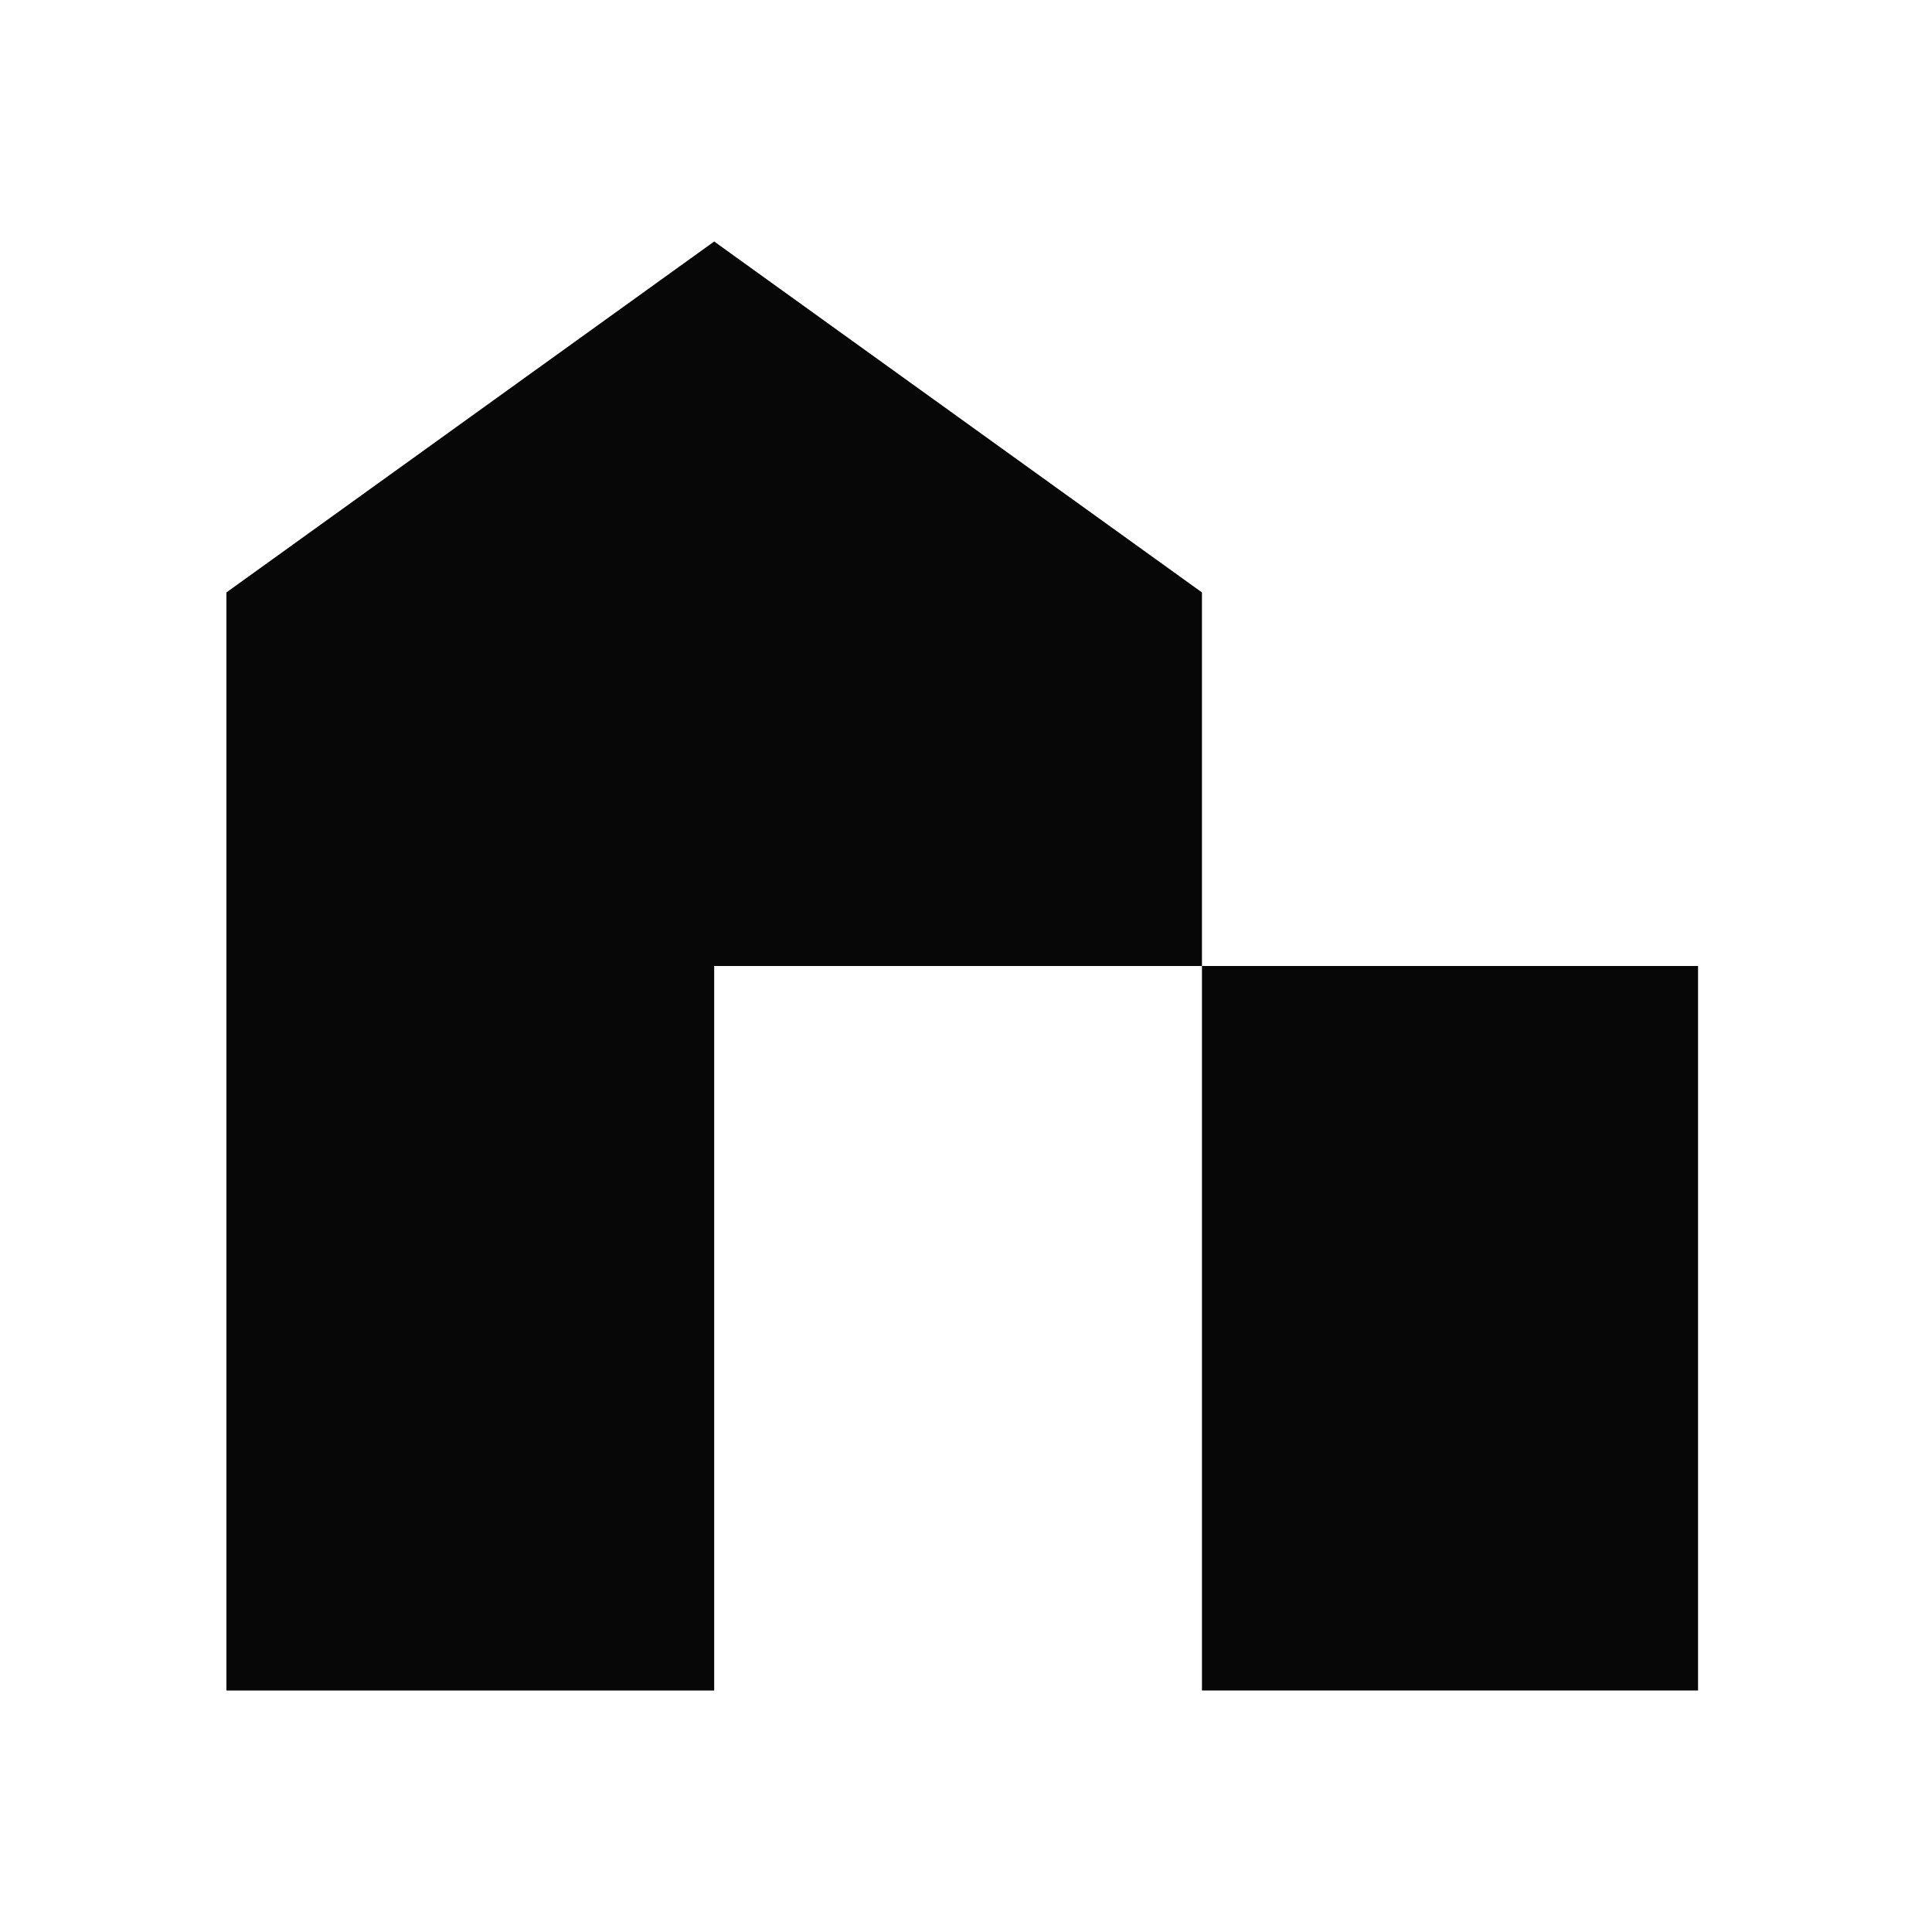
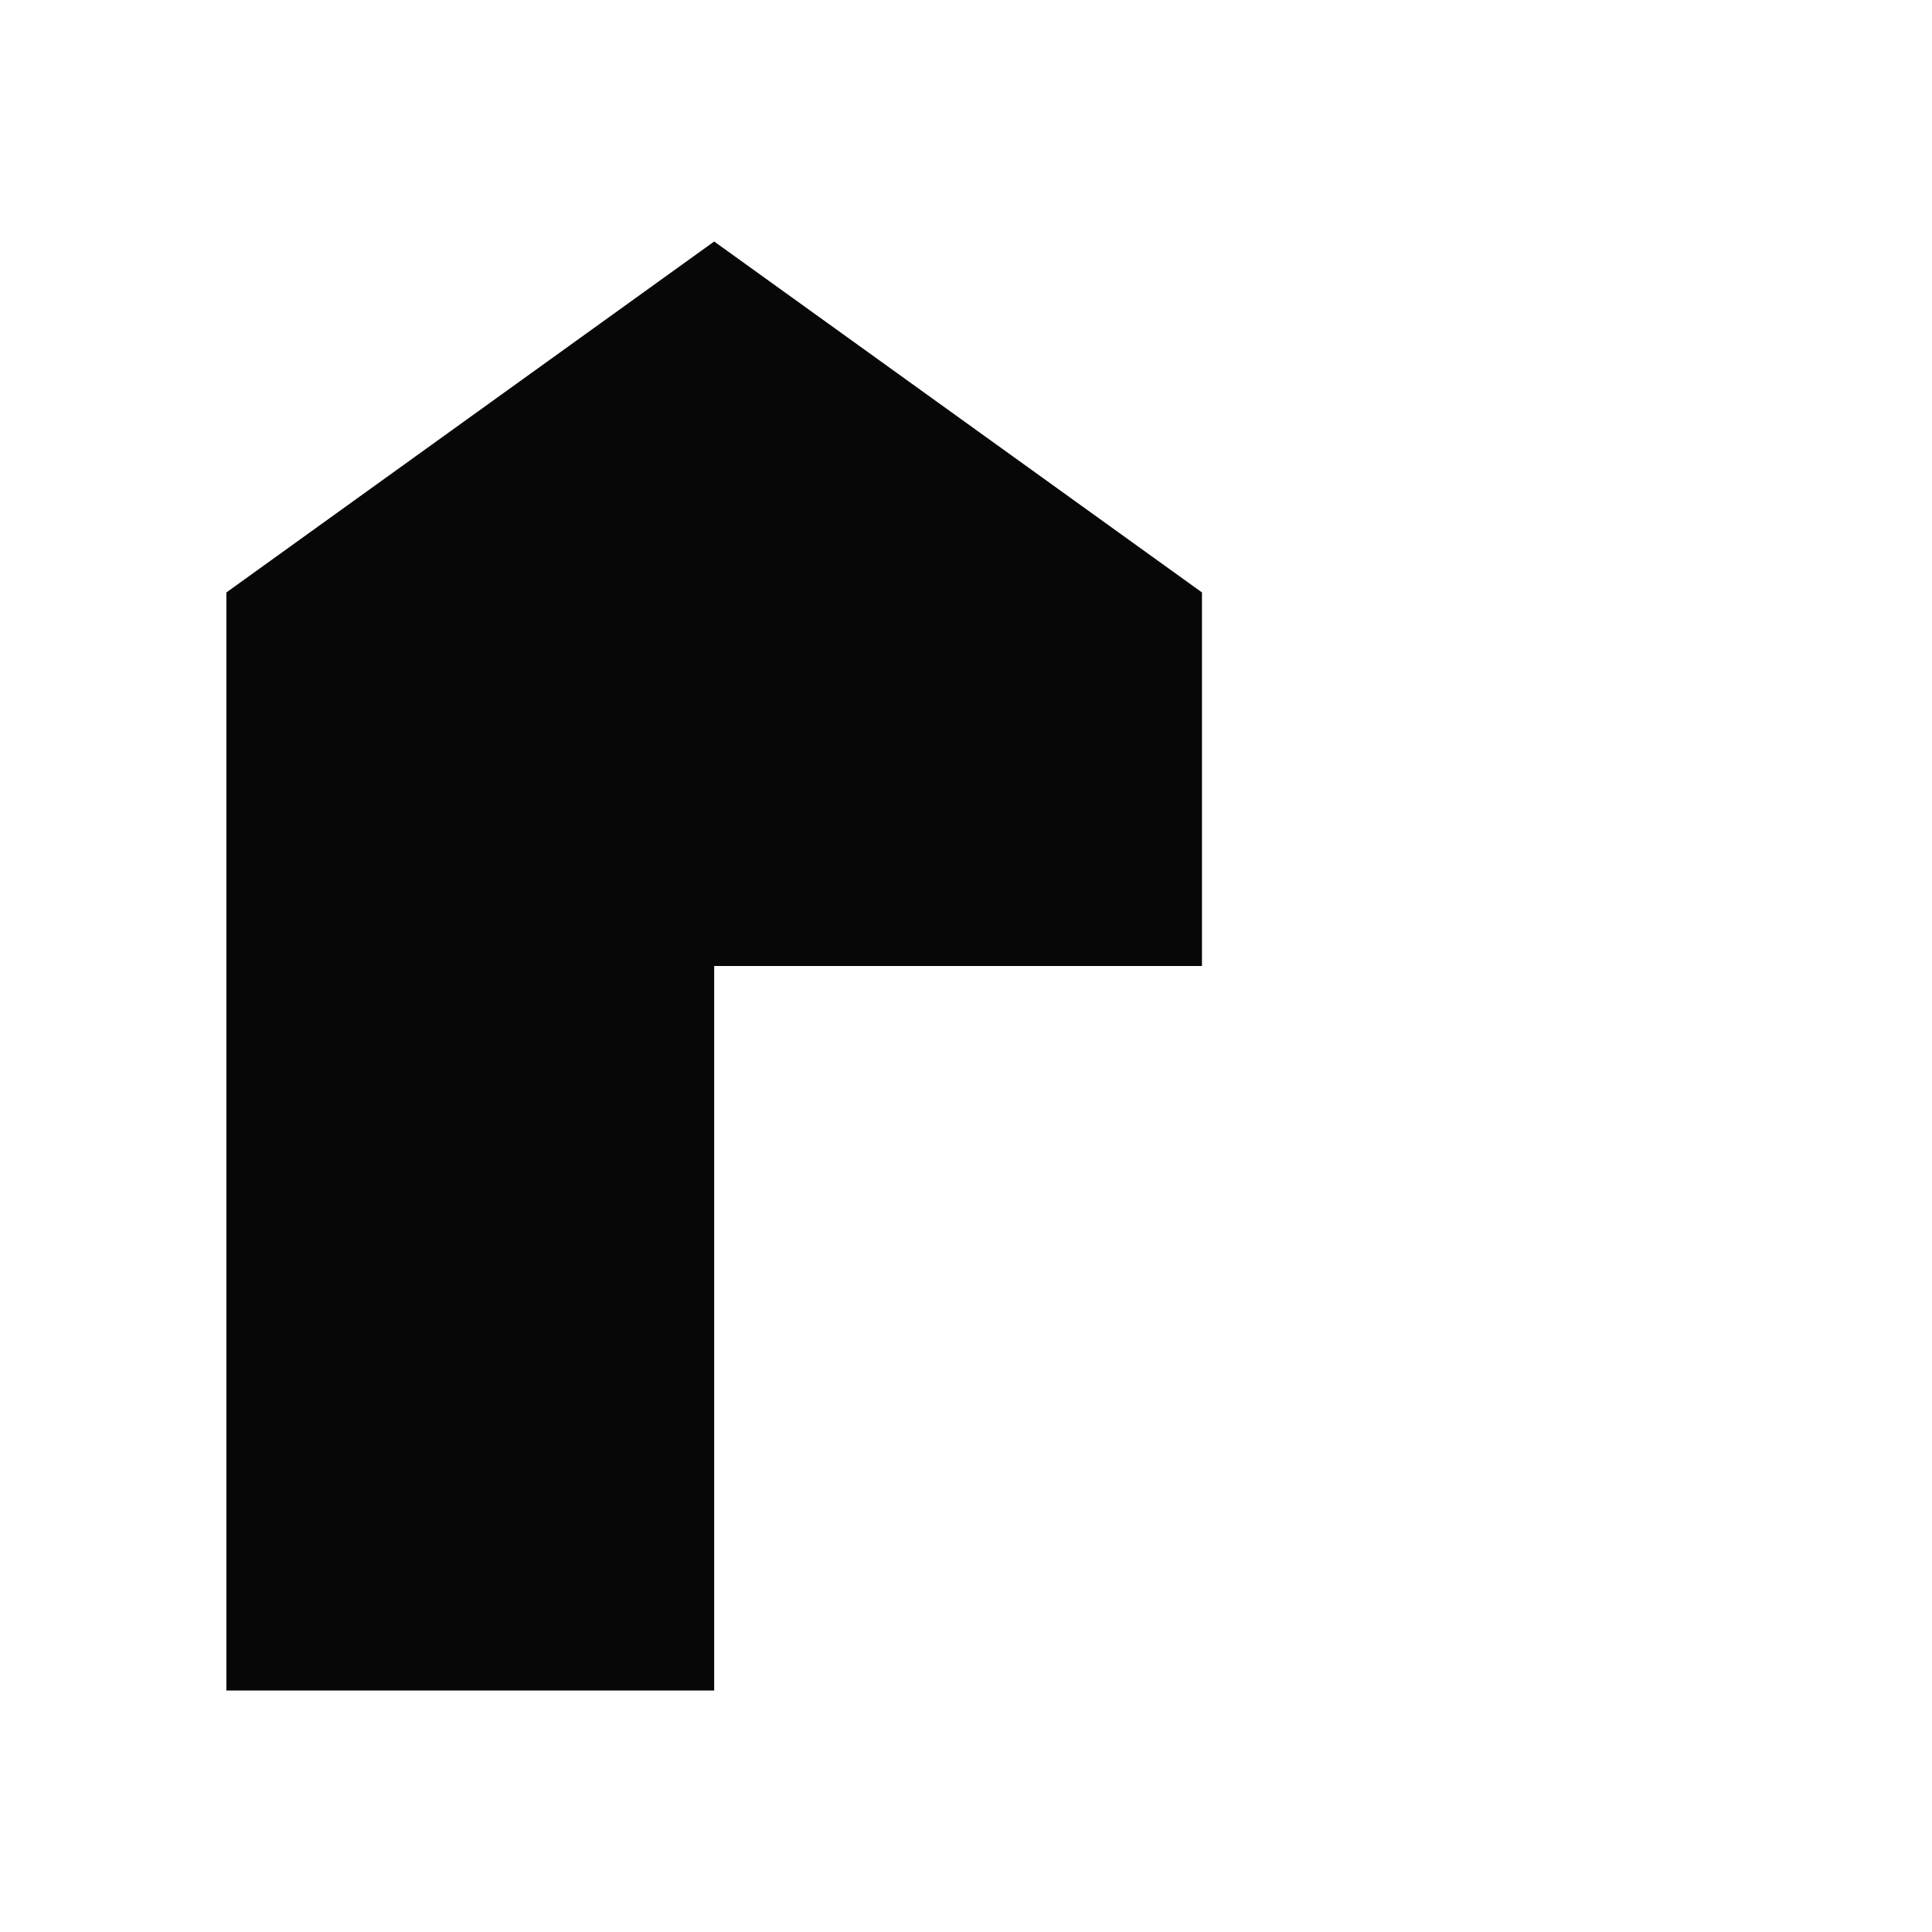
<svg xmlns="http://www.w3.org/2000/svg" width="256" height="256" viewBox="0 0 256 256" fill="none">
  <path d="M159.266 78.501V128H94.633V224H30V78.501L94.633 32L159.266 78.501Z" fill="#070707" />
-   <path d="M225 128H159.266V224H225V128Z" fill="#070707" />
</svg>